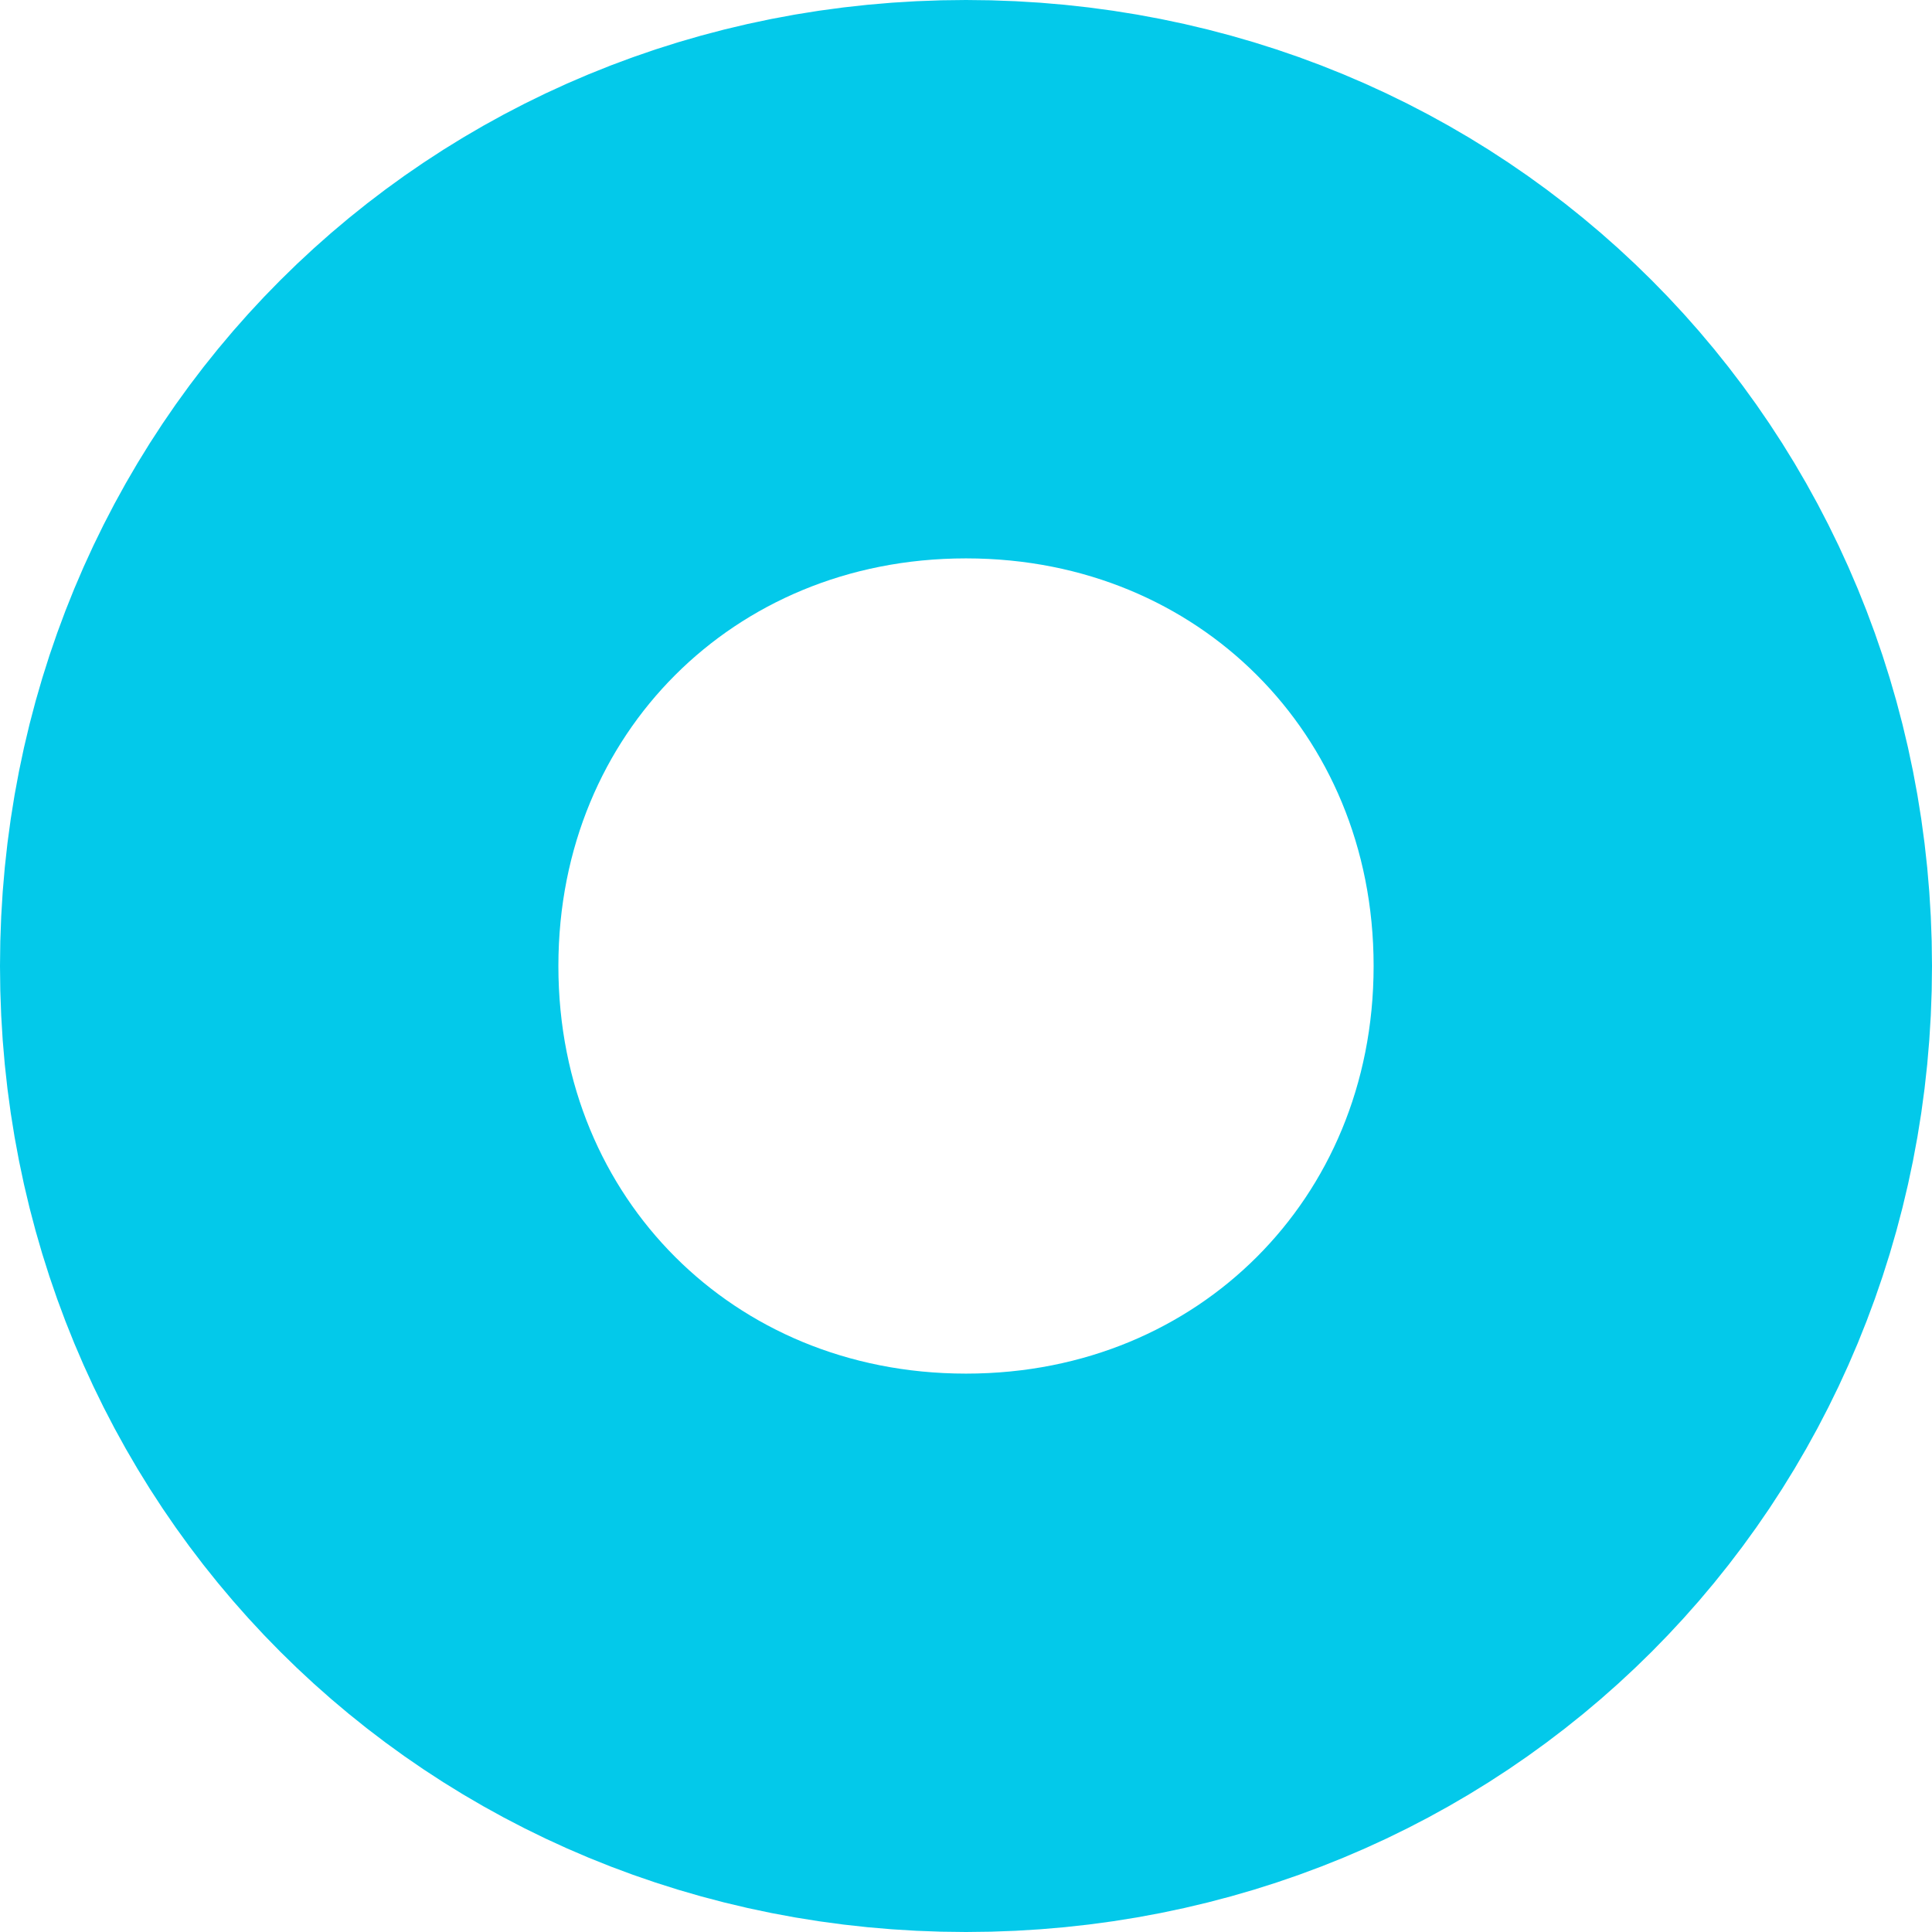
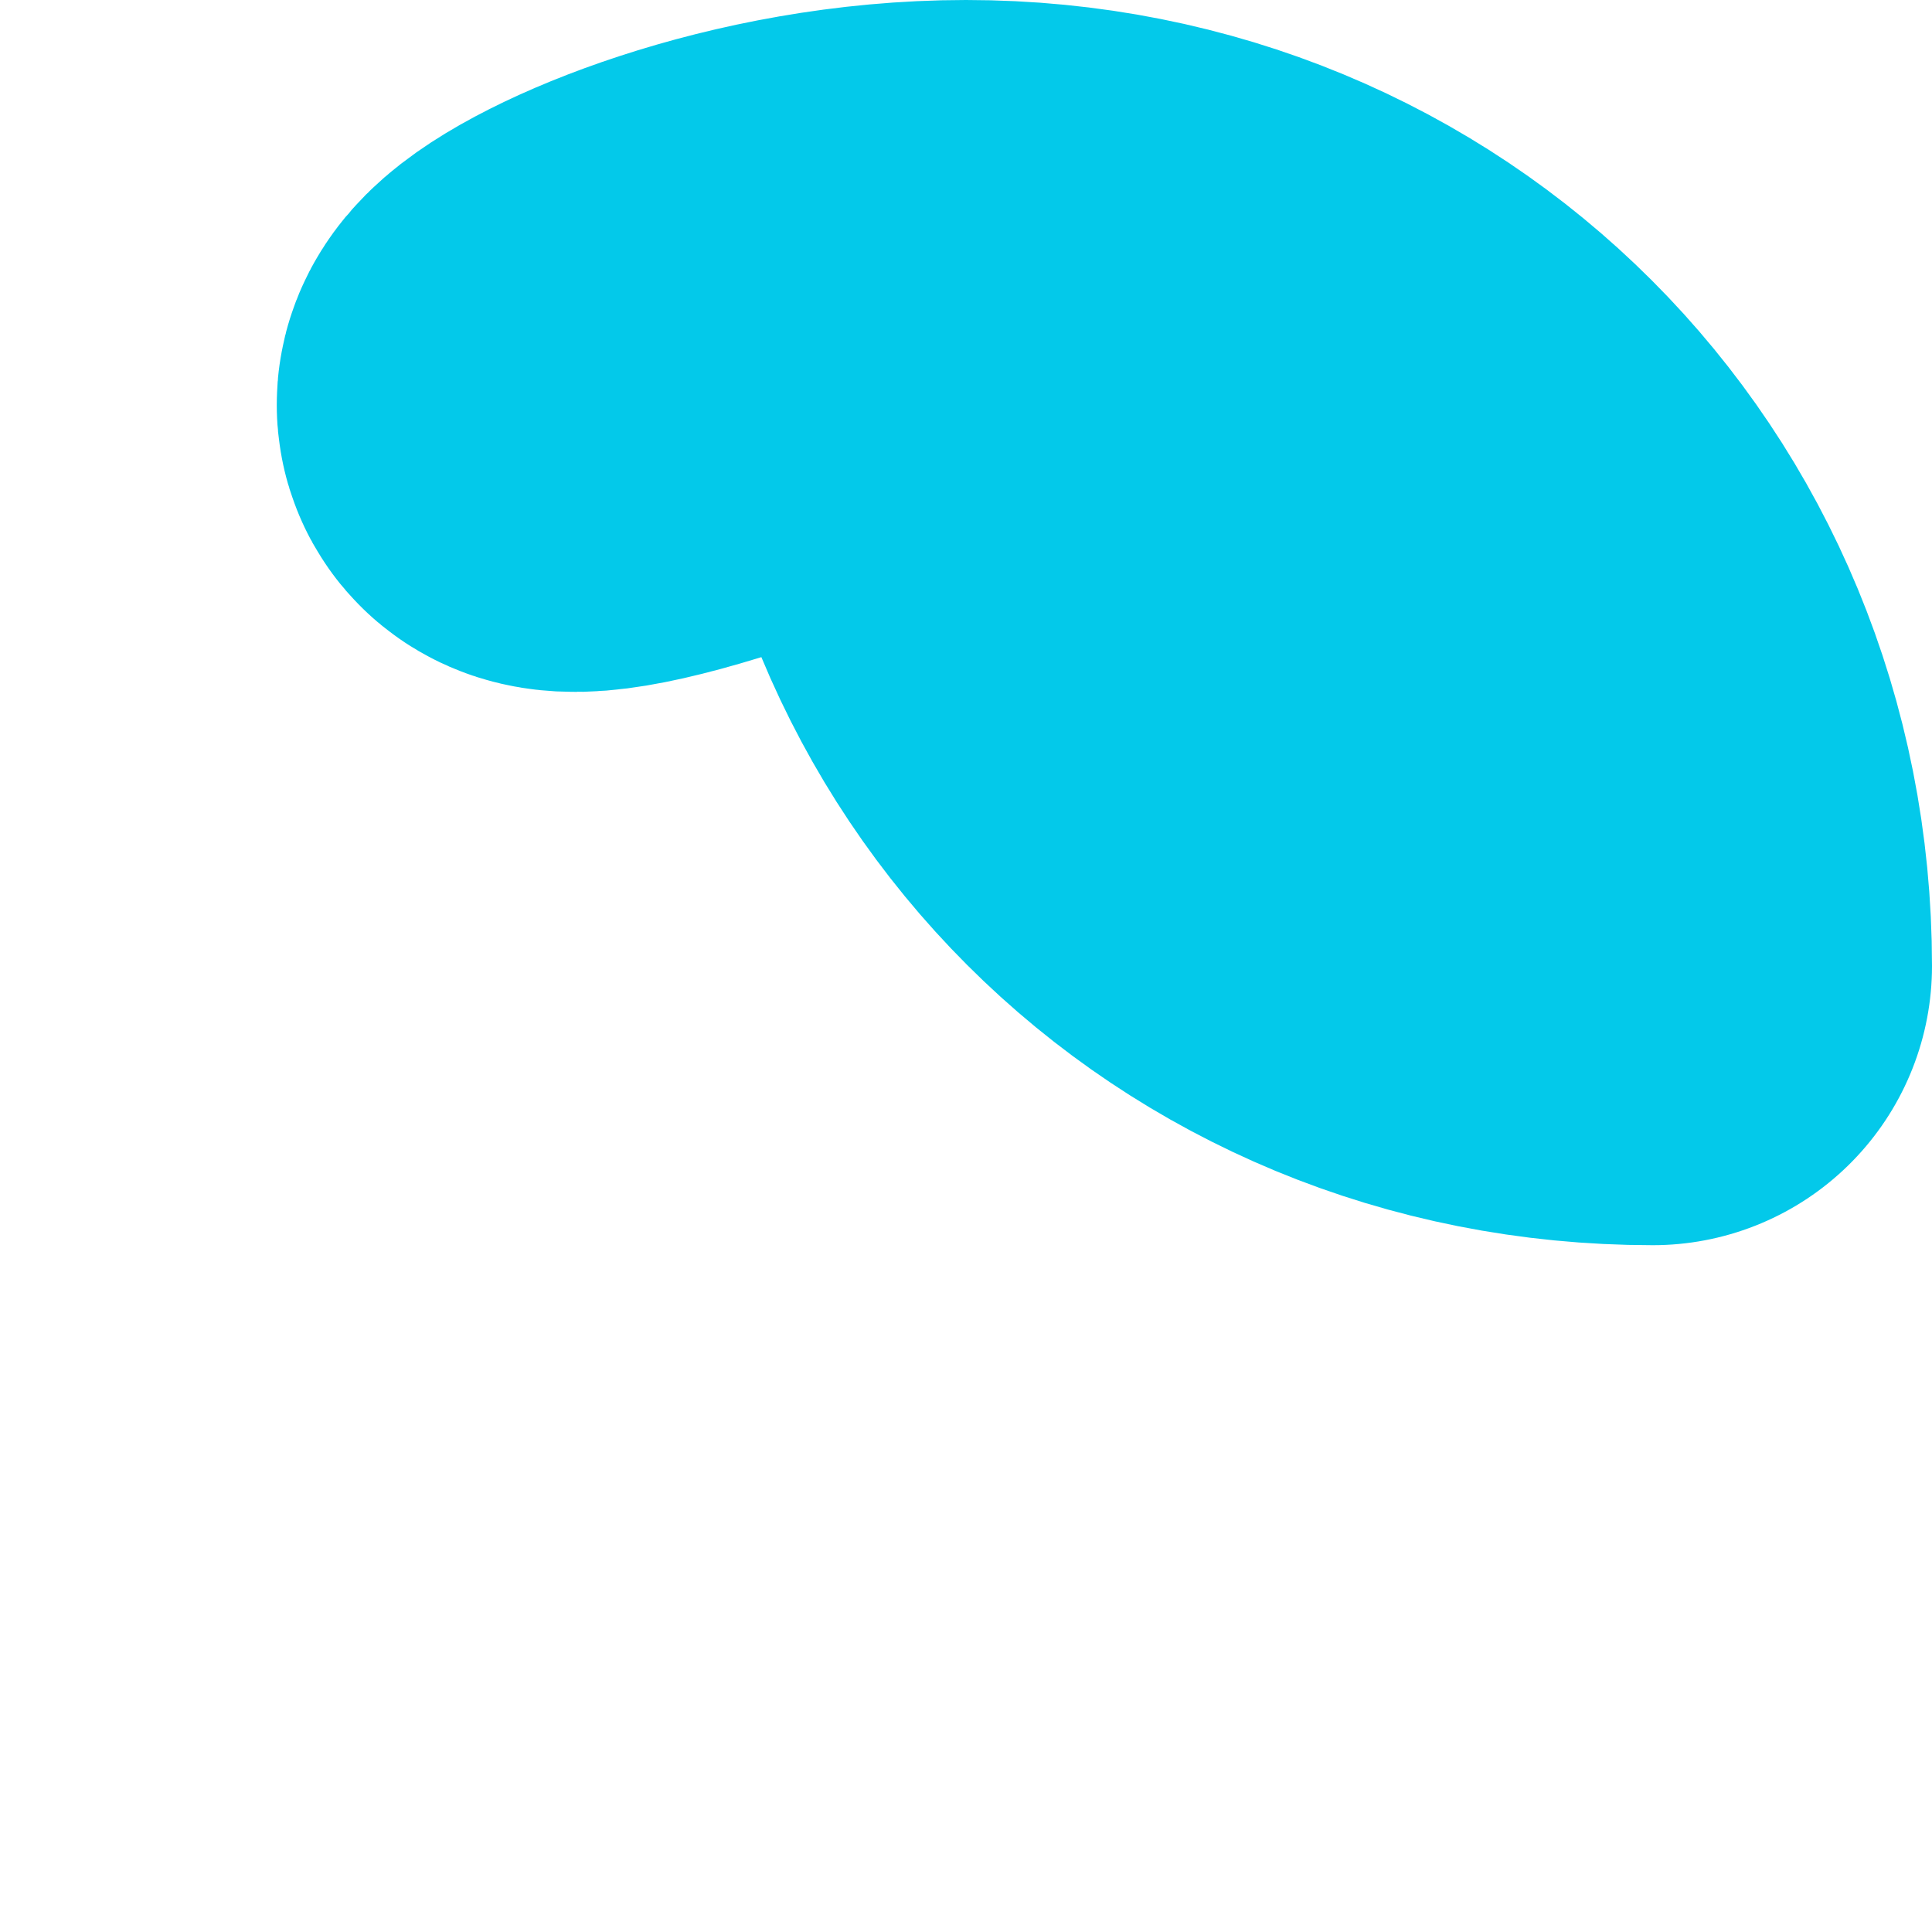
<svg xmlns="http://www.w3.org/2000/svg" id="Layer_1" x="0px" y="0px" viewBox="0 0 346 346" style="enable-background:new 0 0 346 346;" xml:space="preserve">
  <style type="text/css">	.st0{fill:none;stroke:#03C9EA;stroke-width:100;stroke-linecap:round;stroke-linejoin:round;}</style>
  <desc>Created by EvoPdf</desc>
  <g>
    <g transform="matrix(1,0,0,1,0,0)">	</g>
    <g transform="matrix(1,0,0,1,0,0)">	</g>
    <g transform="matrix(1,0,0,1,0,0)">	</g>
    <g transform="matrix(1,0,0,1,0,0)">	</g>
    <g transform="matrix(1,0,0,1,181,181)">	</g>
    <g transform="matrix(1,0,0,1,181,181)">
-       <path class="st0" d="M-8-131c69.2,0,123,53.8,123,123c0,69.2-53.8,123-123,123c-69.2,0-123-53.8-123-123   C-131-77.2-77.2-131-8-131" />
+       <path class="st0" d="M-8-131c69.2,0,123,53.8,123,123c-69.2,0-123-53.8-123-123   C-131-77.2-77.2-131-8-131" />
    </g>
    <g transform="matrix(1,0,0,1,181,181)">	</g>
    <g transform="matrix(1,0,0,1,181,181)">	</g>
    <g transform="matrix(1,0,0,1,0,0)">	</g>
    <g transform="matrix(1,0,0,1,0,0)">	</g>
    <g transform="matrix(1,0,0,1,0,0)">	</g>
    <g transform="matrix(1,0,0,1,0,0)">	</g>
    <g transform="matrix(1,0,0,1,181,181)">	</g>
    <g transform="matrix(1,0,0,1,0,0)">	</g>
    <g transform="matrix(1,0,0,1,0,0)">	</g>
    <g transform="matrix(1,0,0,1,0,0)">	</g>
    <g transform="matrix(1,0,0,1,0,0)">	</g>
    <g transform="matrix(1,0,0,1,0,0)">	</g>
    <g transform="matrix(1,0,0,1,0,0)">	</g>
  </g>
</svg>